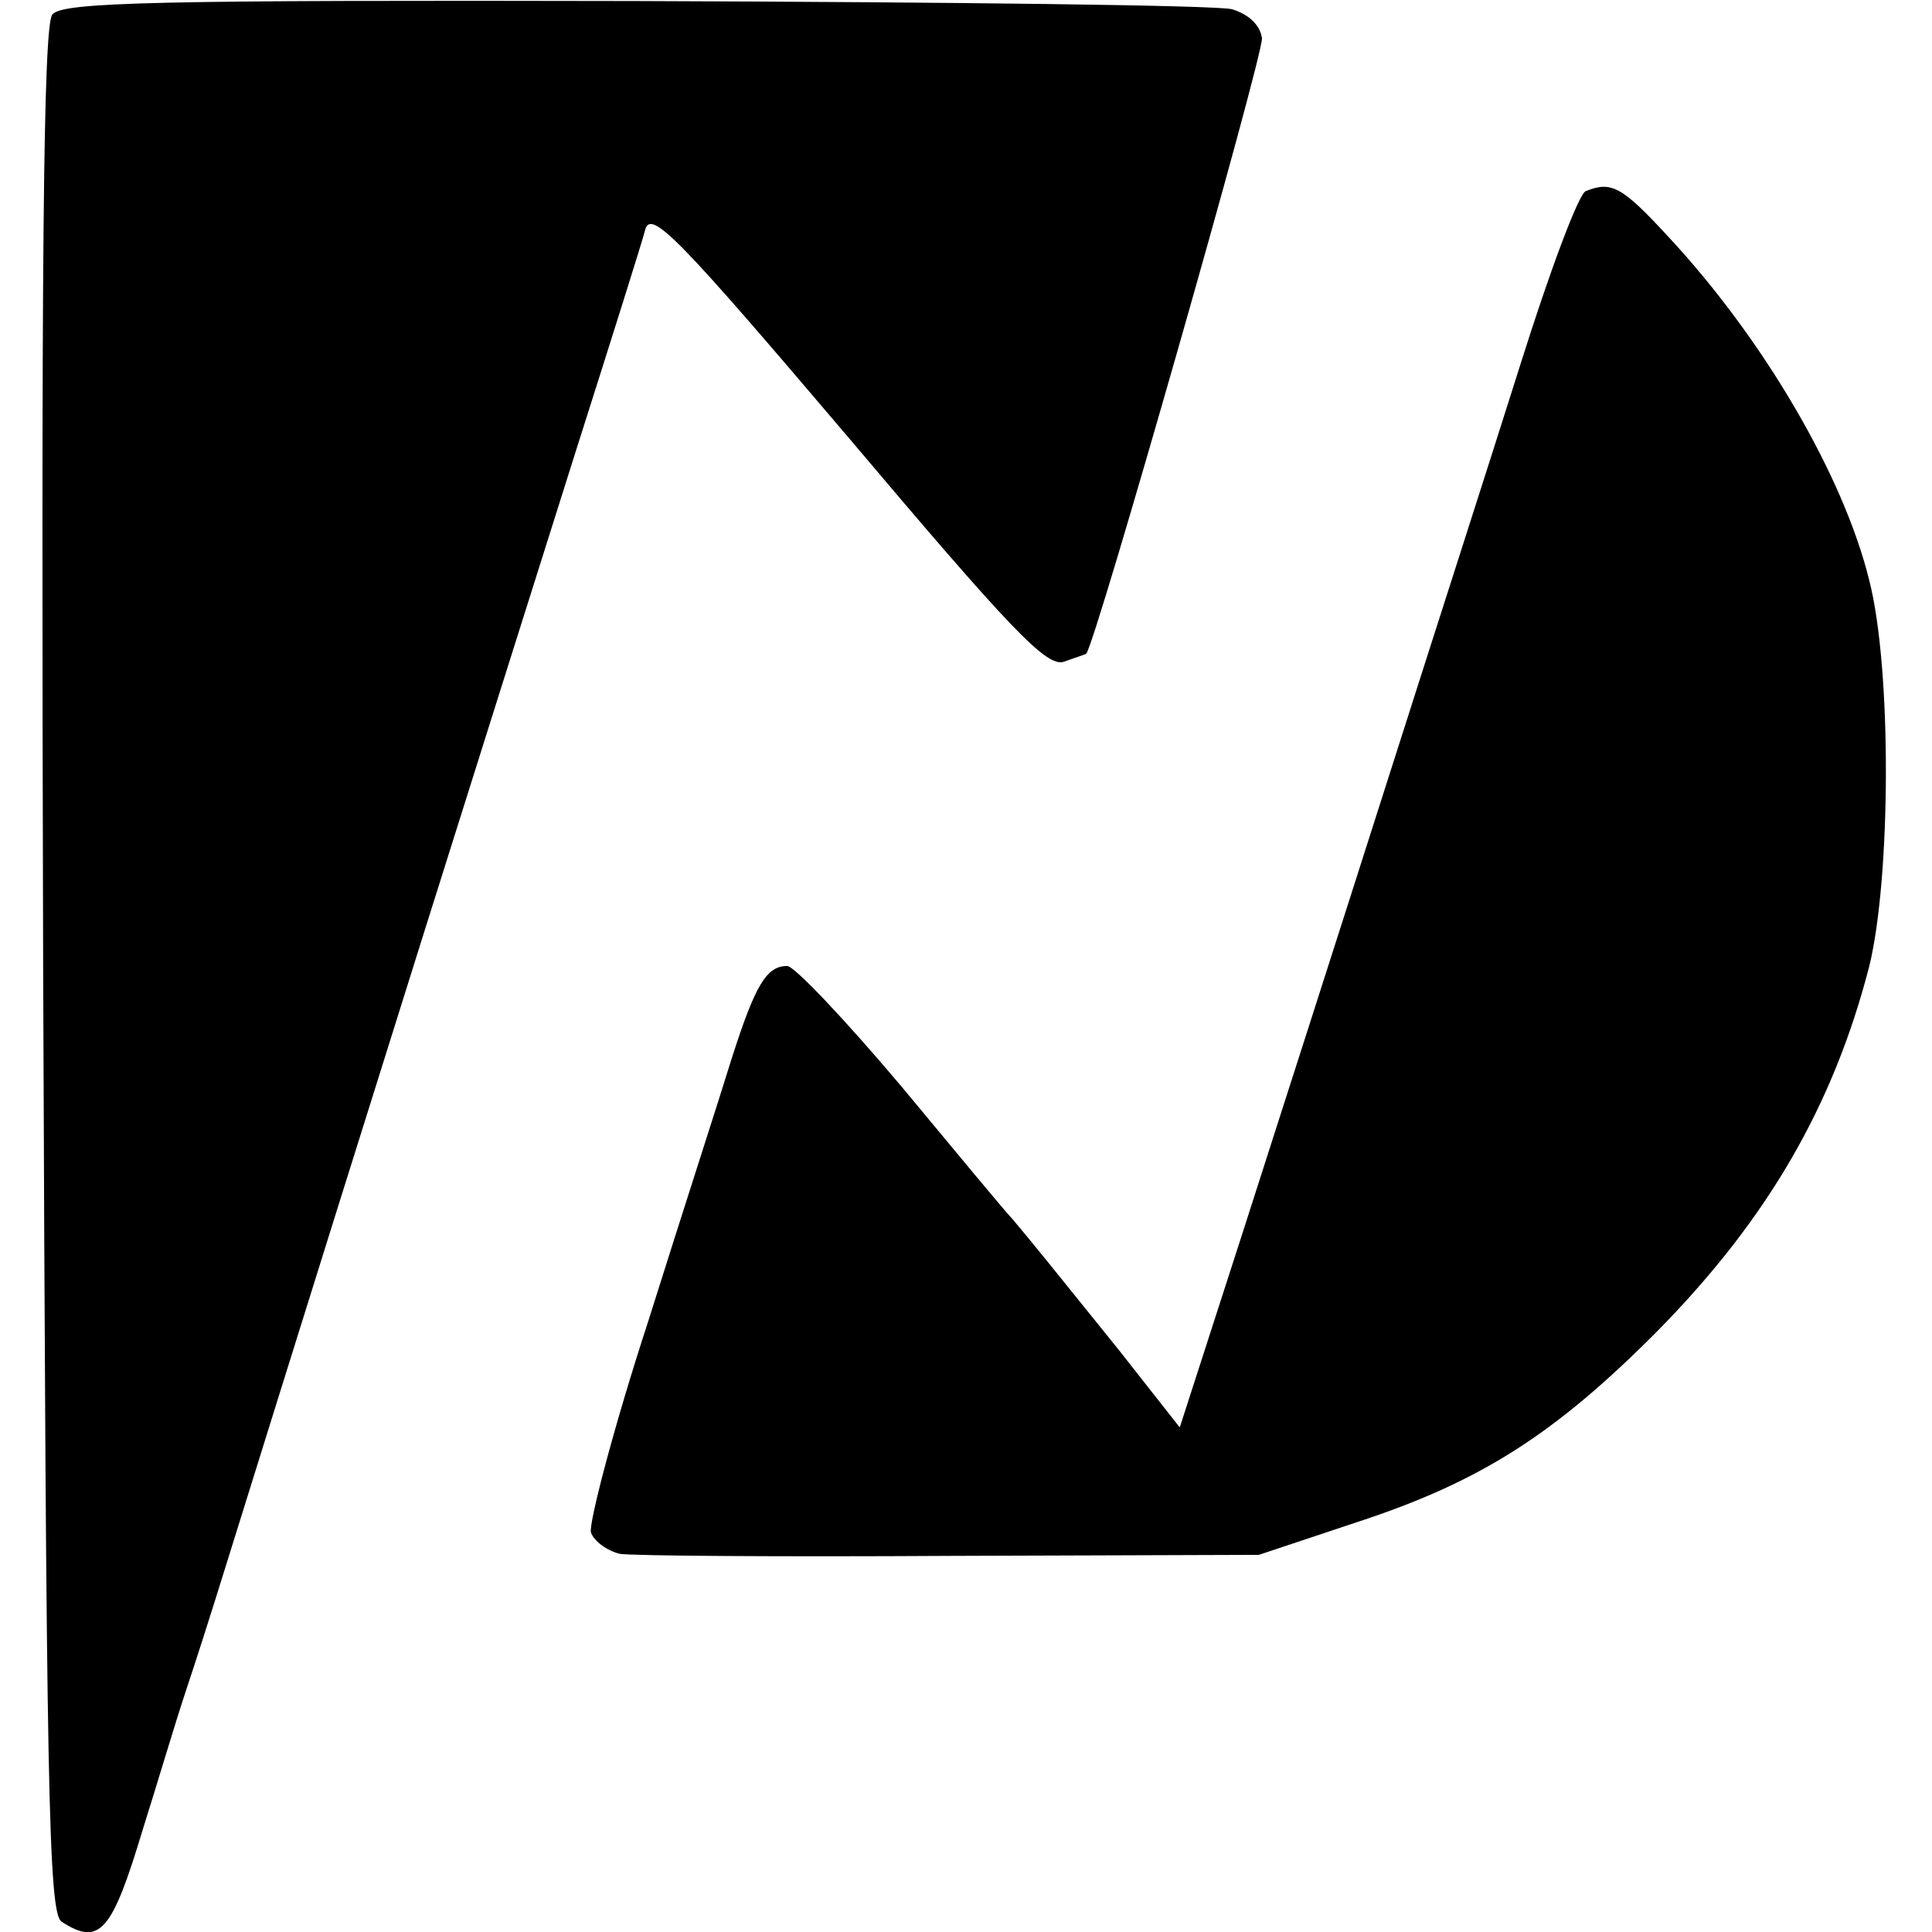
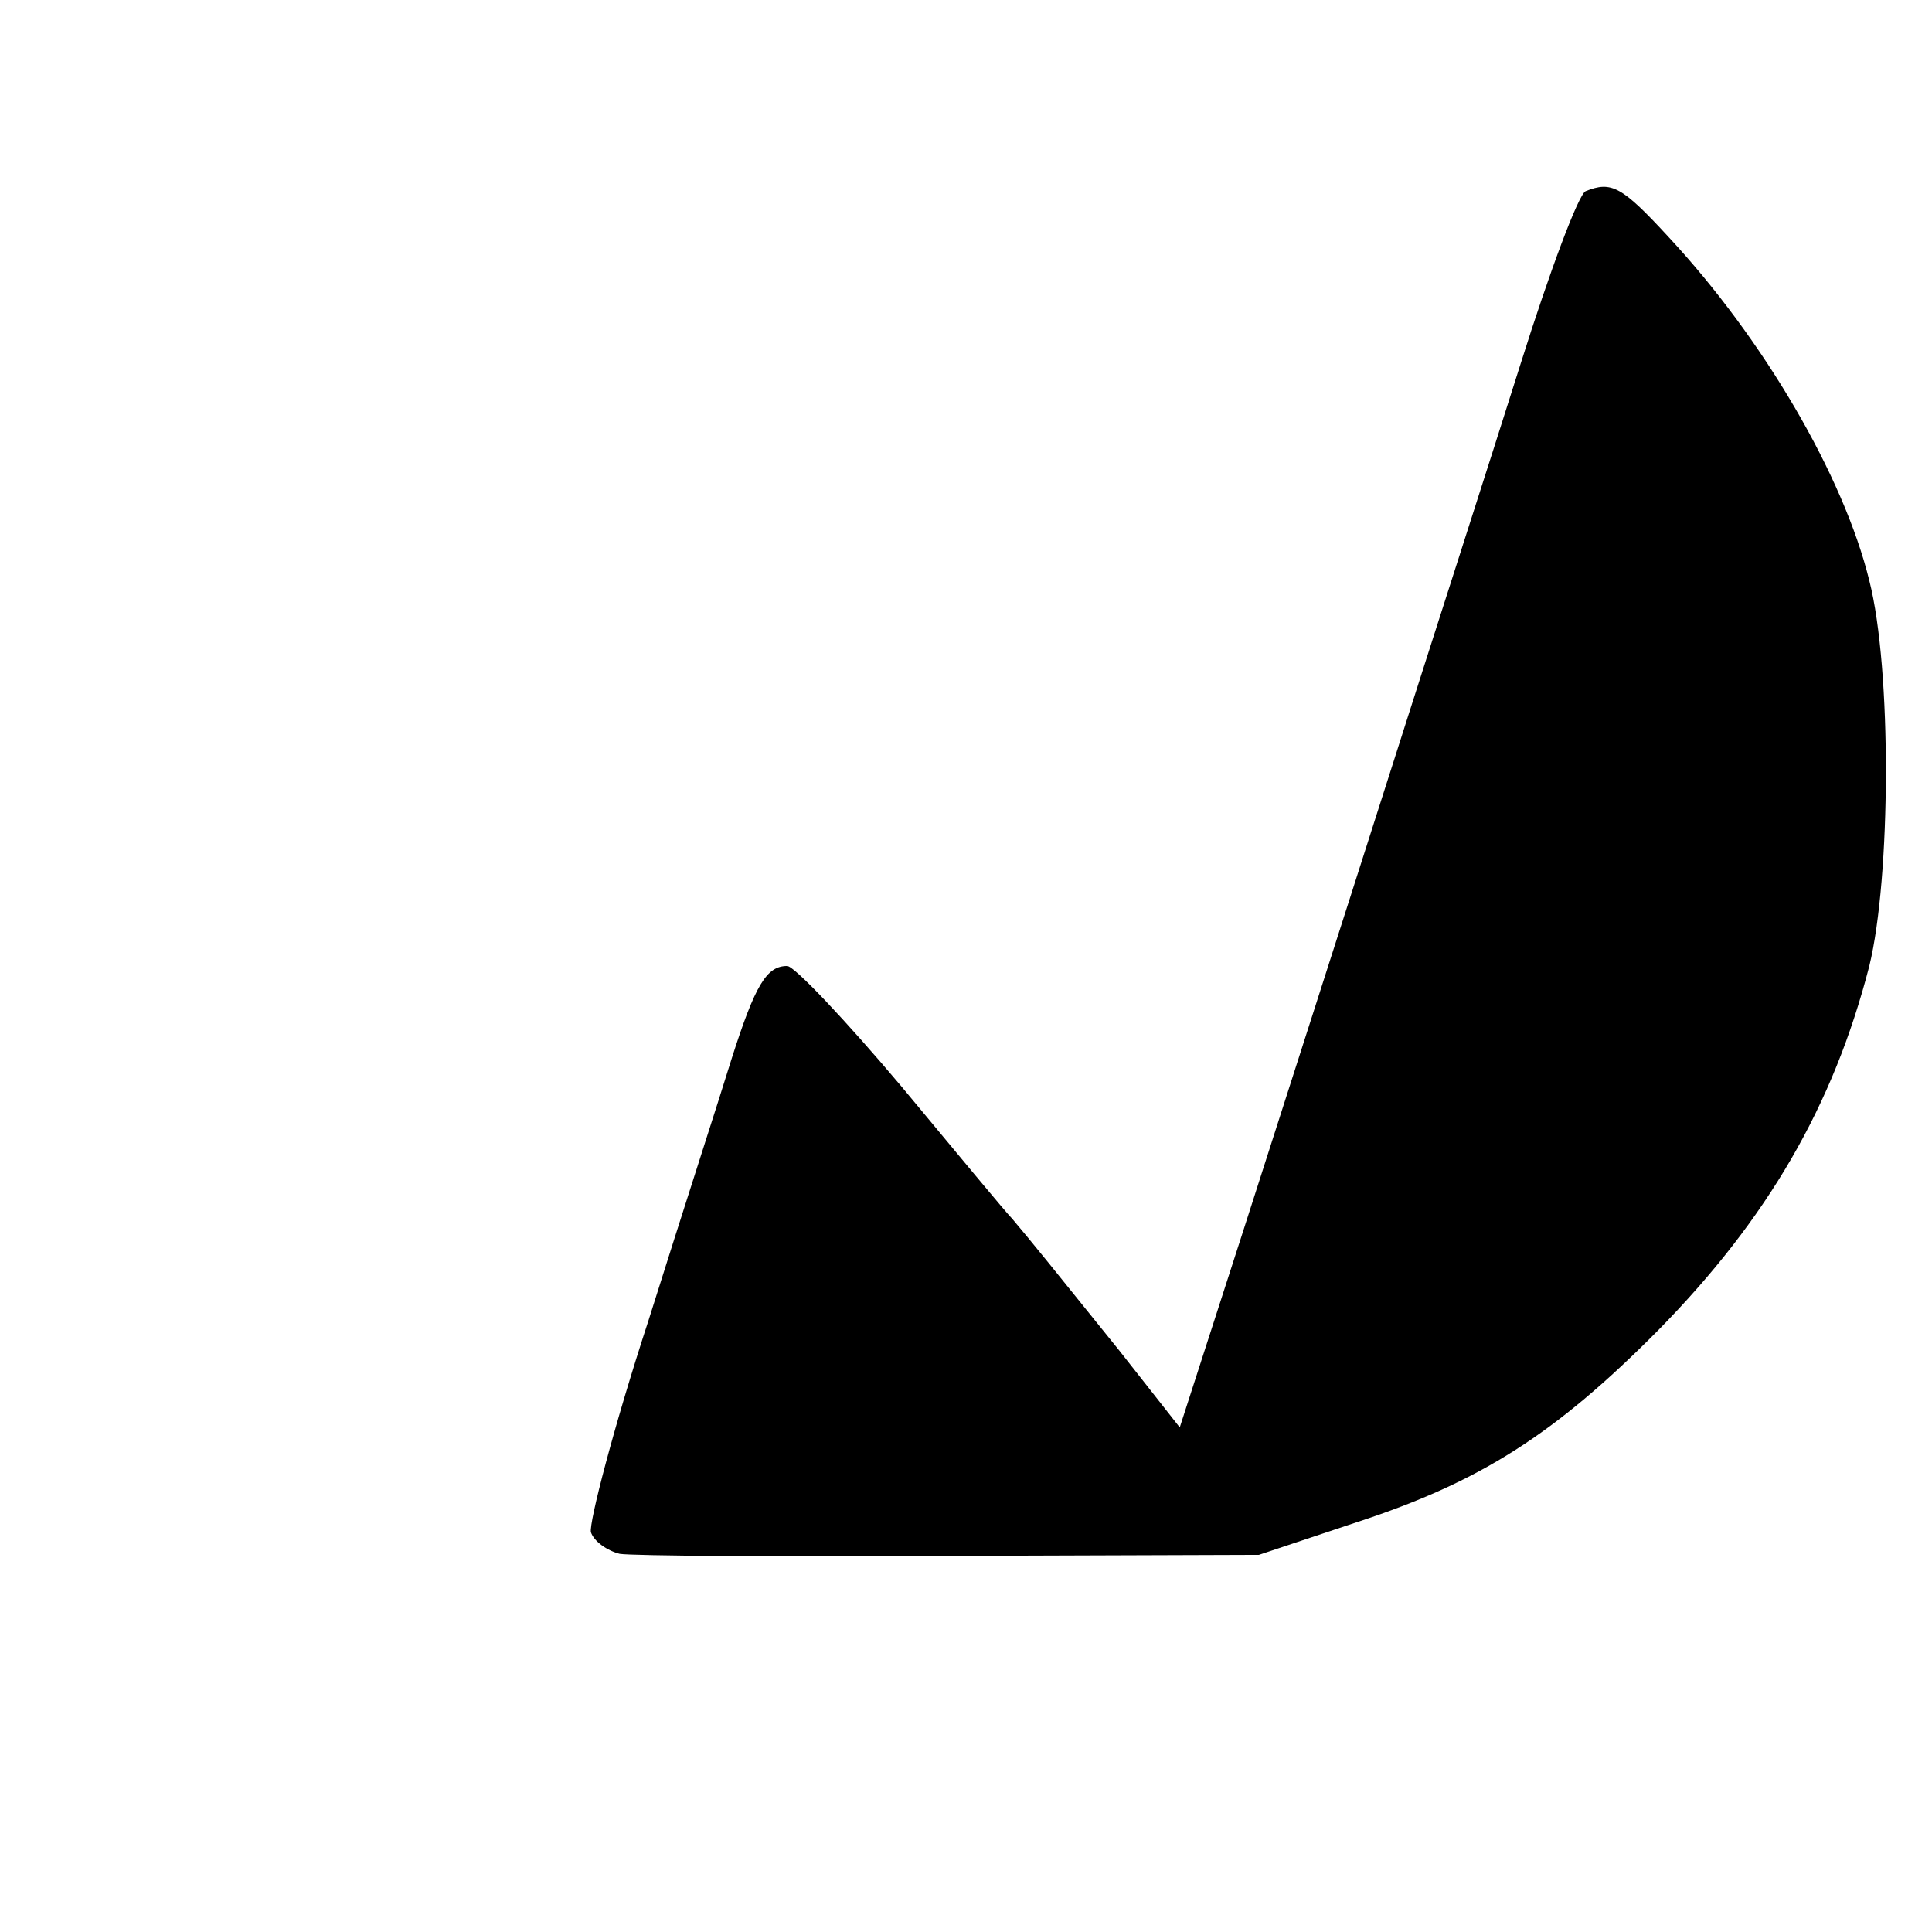
<svg xmlns="http://www.w3.org/2000/svg" version="1.0" width="188pt" height="188pt" viewBox="0 0 188 188" preserveAspectRatio="xMidYMid meet">
  <g transform="translate(0,188) scale(0.1,-0.1)" fill="#000000" stroke="none">
-     <path d="M51 1866 c-9 -10 -11 -240 -9 -930 3 -797 5 -918 18 -926 37 -24 49 -10 79 90 13 41 31 102 42 135 11 33 24 74 29 90 177 568 250 798 350 1115 34 107 65 205 68 217 6 19 33 -9 197 -202 158 -187 193 -224 210 -219 11 4 21 7 22 8 8 6 173 584 171 599 -2 13 -13 23 -29 28 -15 4 -276 7 -581 8 -467 1 -557 -1 -567 -13z" />
    <path d="M1543 1694 c-7 -3 -35 -78 -63 -167 -28 -89 -87 -272 -130 -407 -43 -135 -106 -331 -140 -437 l-62 -192 -59 75 c-62 77 -87 108 -104 128 -6 6 -54 64 -108 129 -54 64 -104 117 -111 117 -20 0 -31 -18 -54 -90 -11 -36 -48 -150 -81 -255 -34 -104 -58 -197 -56 -206 3 -9 16 -18 28 -21 12 -2 157 -3 322 -2 l300 1 96 32 c119 39 192 85 293 187 106 108 170 218 205 354 21 86 22 289 0 375 -25 102 -103 235 -195 334 -46 50 -56 55 -81 45z" />
  </g>
</svg>